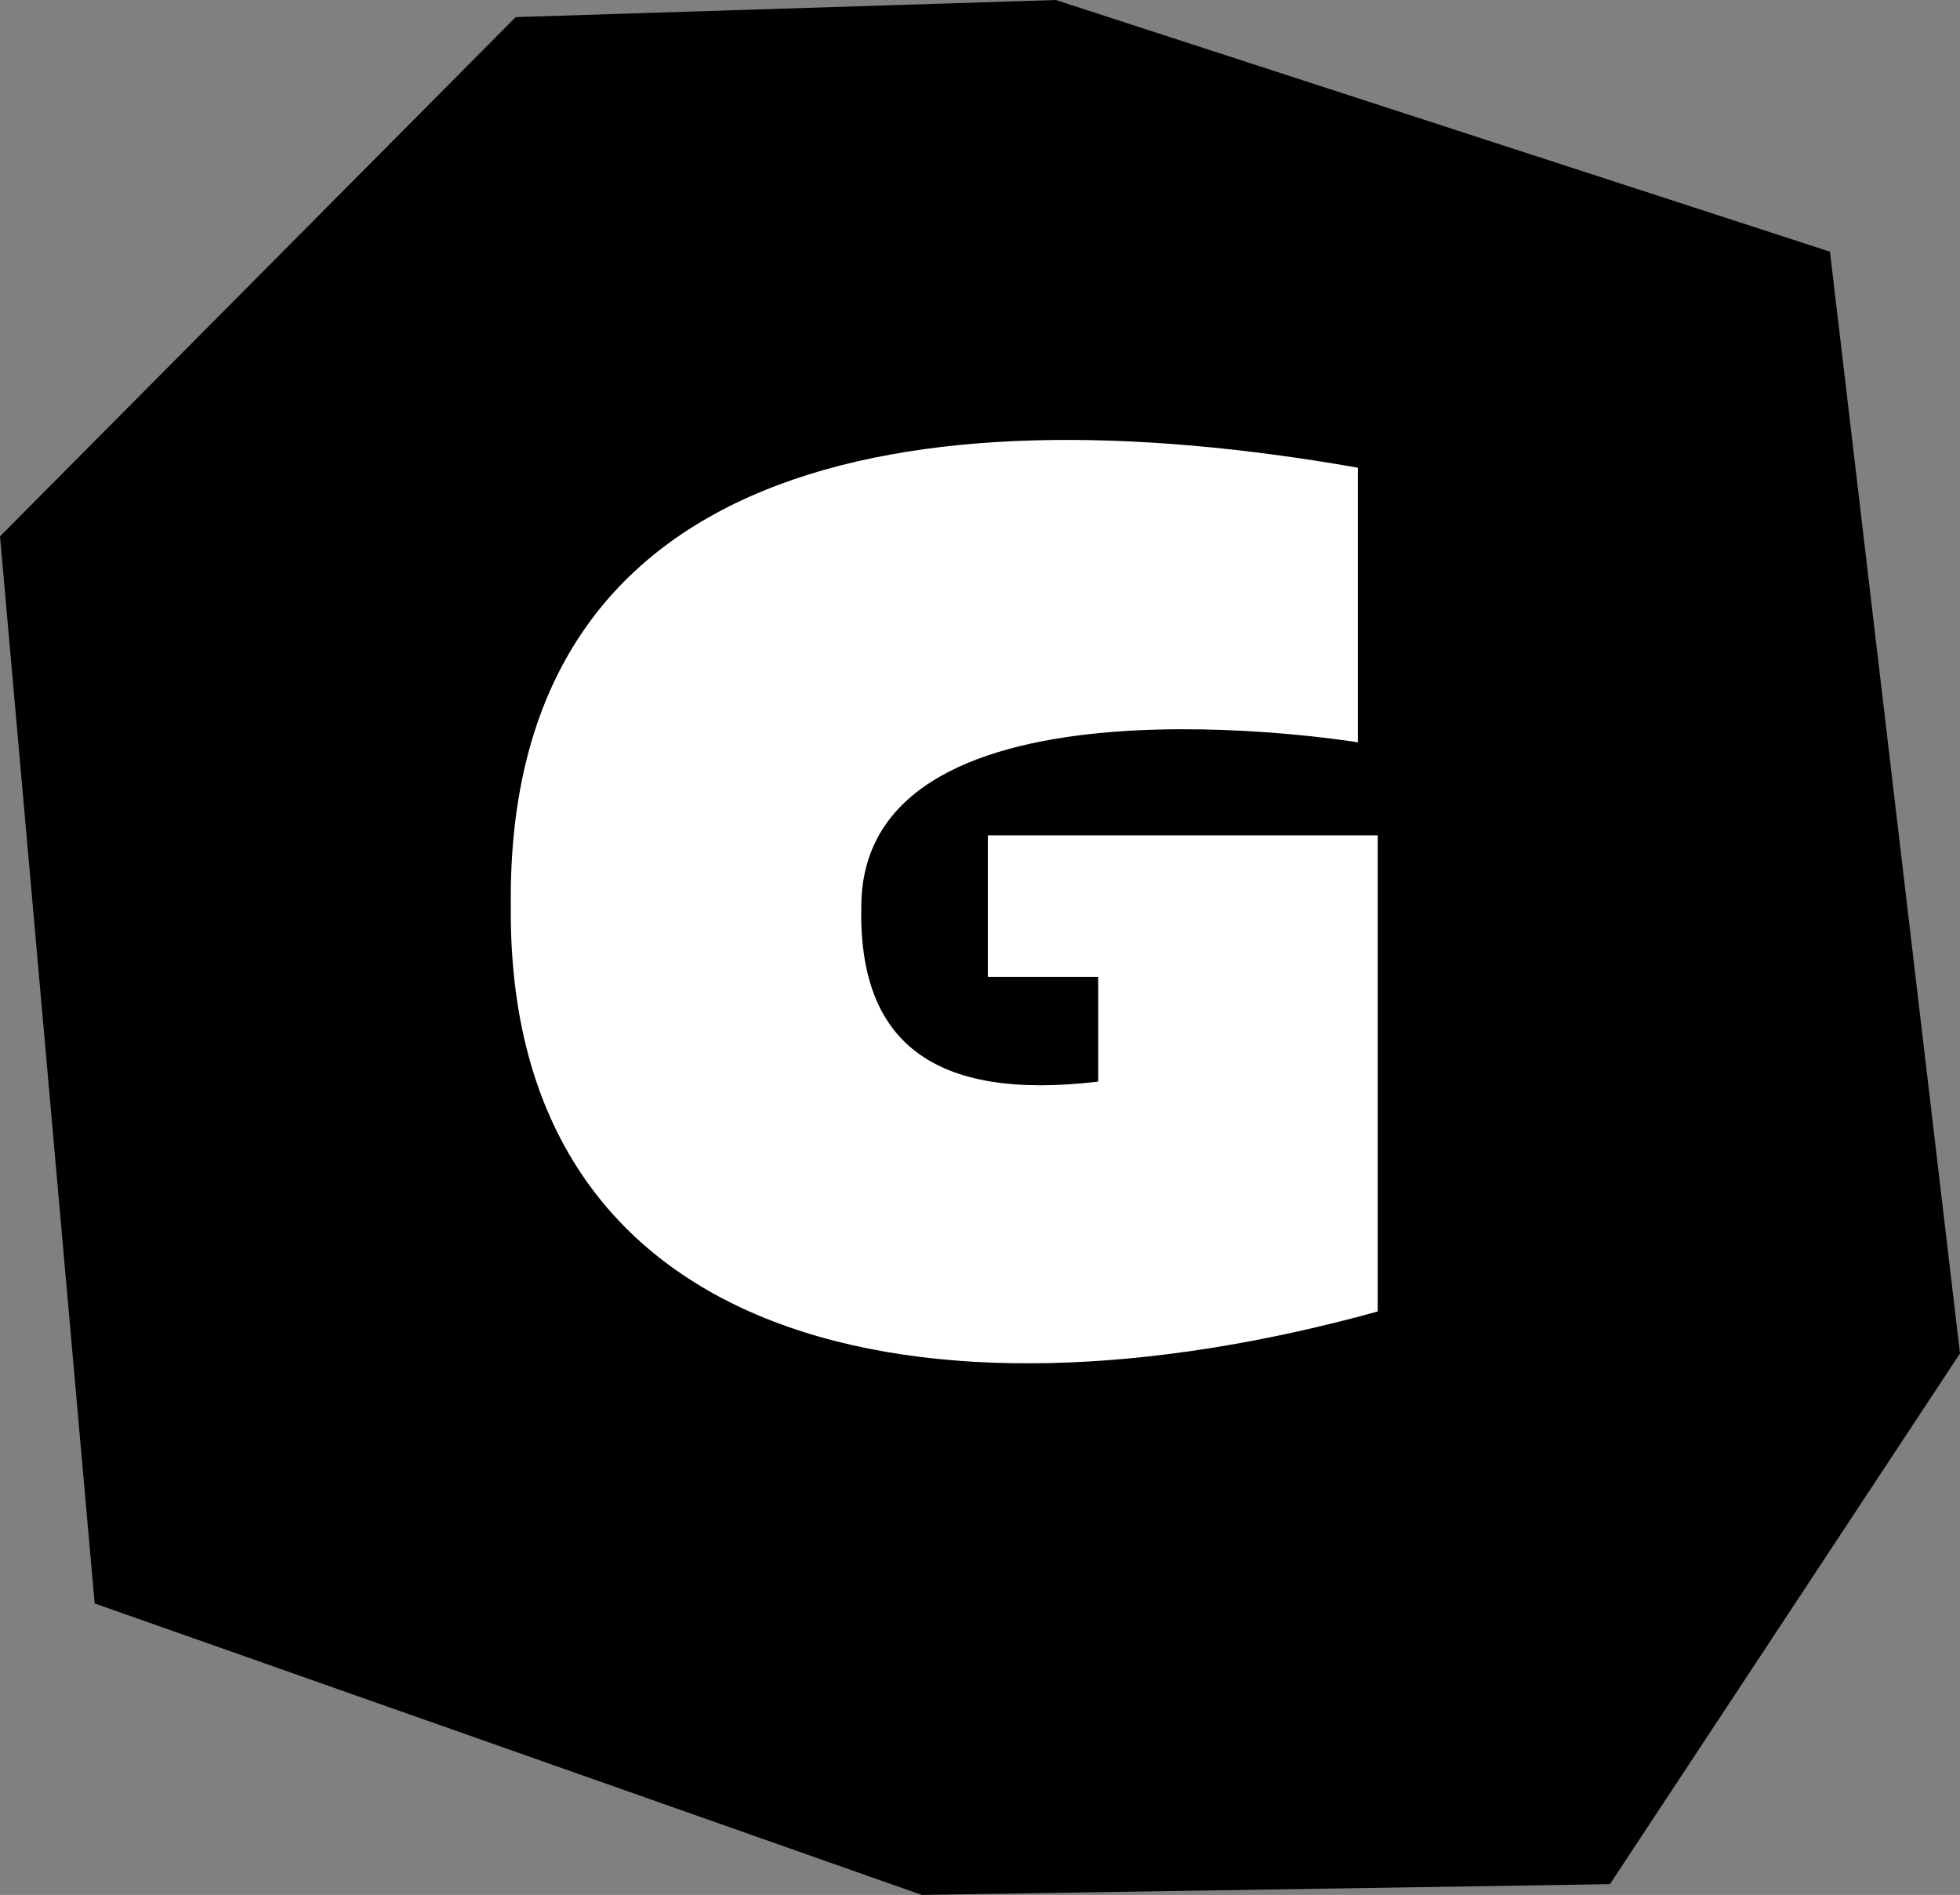
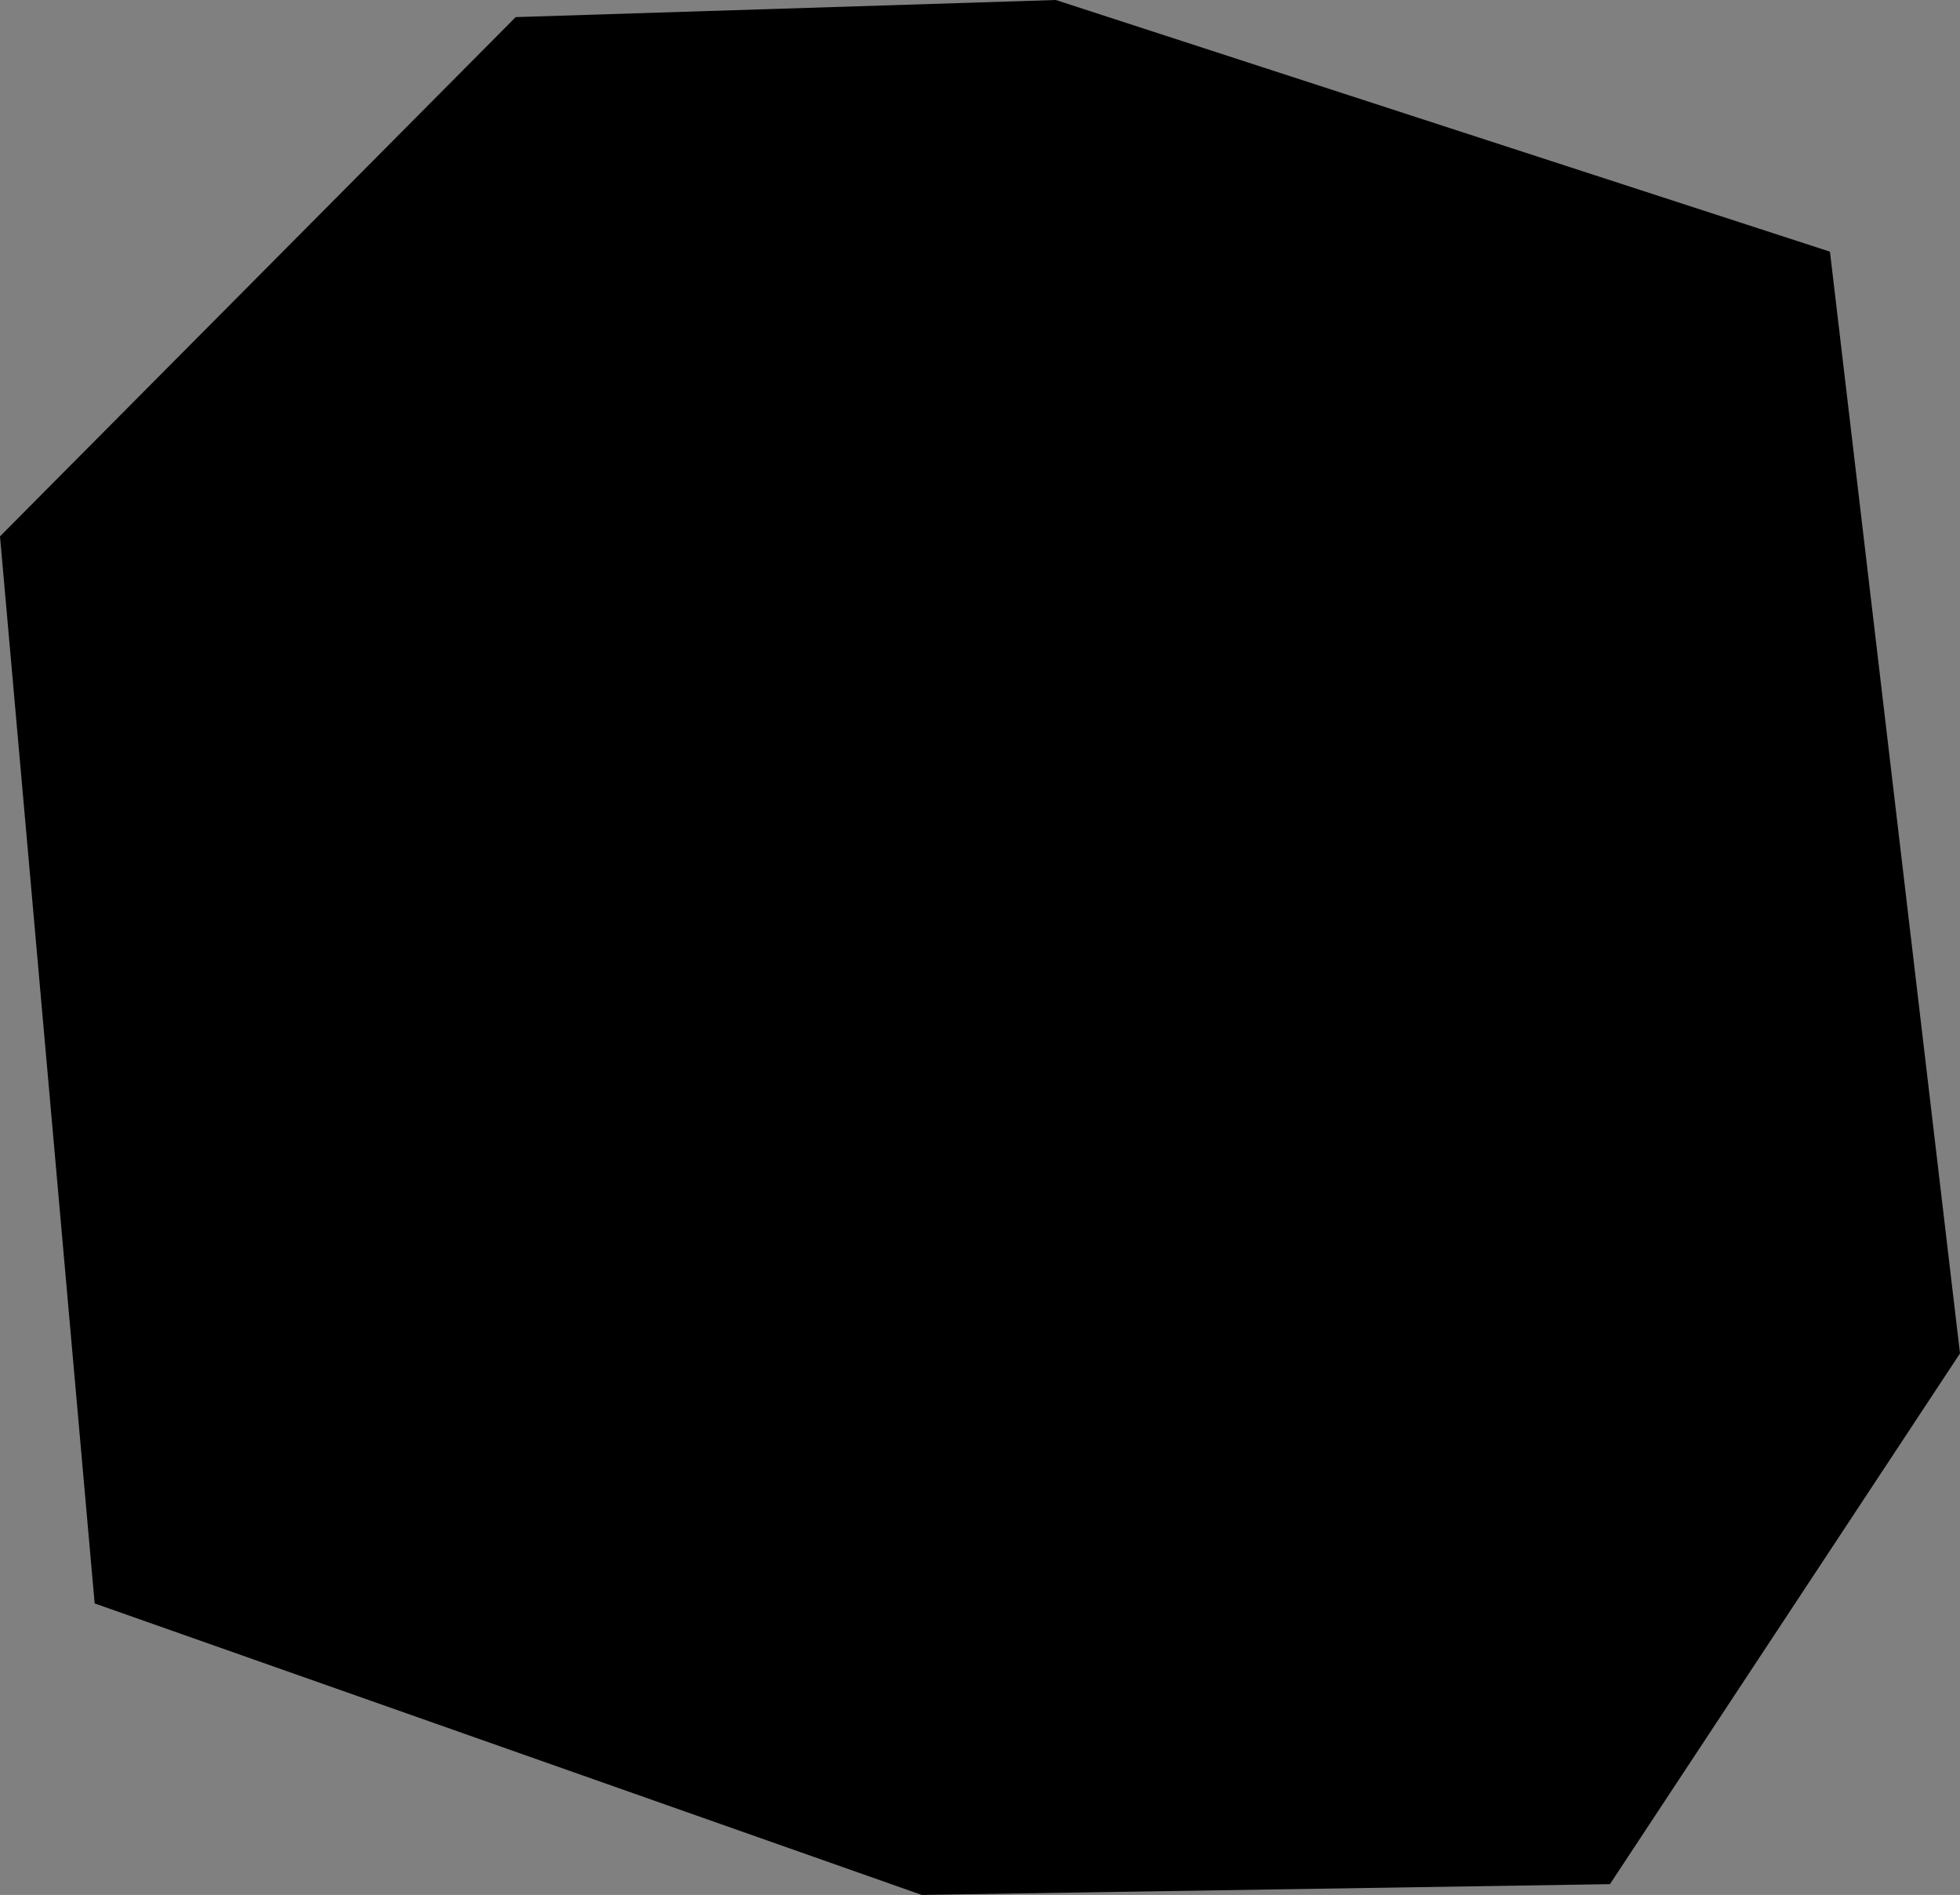
<svg xmlns="http://www.w3.org/2000/svg" version="1.1" width="836.5" height="808.7">
  <rect width="100%" height="100%" fill="#808080" stroke="none" />
  <svg id="SvgjsSvg1001" version="1.1" viewBox="0 0 836.5 808.7">
    <defs>
      <style>
      .st0 {
        fill: #fff;
      }
    </style>
    </defs>
    <polygon points="781 107.4 450.6 0 220.1 7.3 0 228.9 40.4 684.3 393.4 808.7 687.1 804.1 836.5 577.6 781 107.4" />
-     <path class="st0" d="M421.6,356.4v60.5h47.1v44.7c-70.8,8.4-102.6-17.1-101.1-75.4,1.1-104.2,211.9-69.4,211.9-69.4v-117.2c-192.9-33.9-363.3-2-361.5,186.7-1.8,188.7,176.5,226.9,370,173.4v-203.2h-166.3Z" />
  </svg>
  <style>@media (prefers-color-scheme: light) { :root { filter: none; } }
@media (prefers-color-scheme: dark) { :root { filter: none; } }
</style>
</svg>